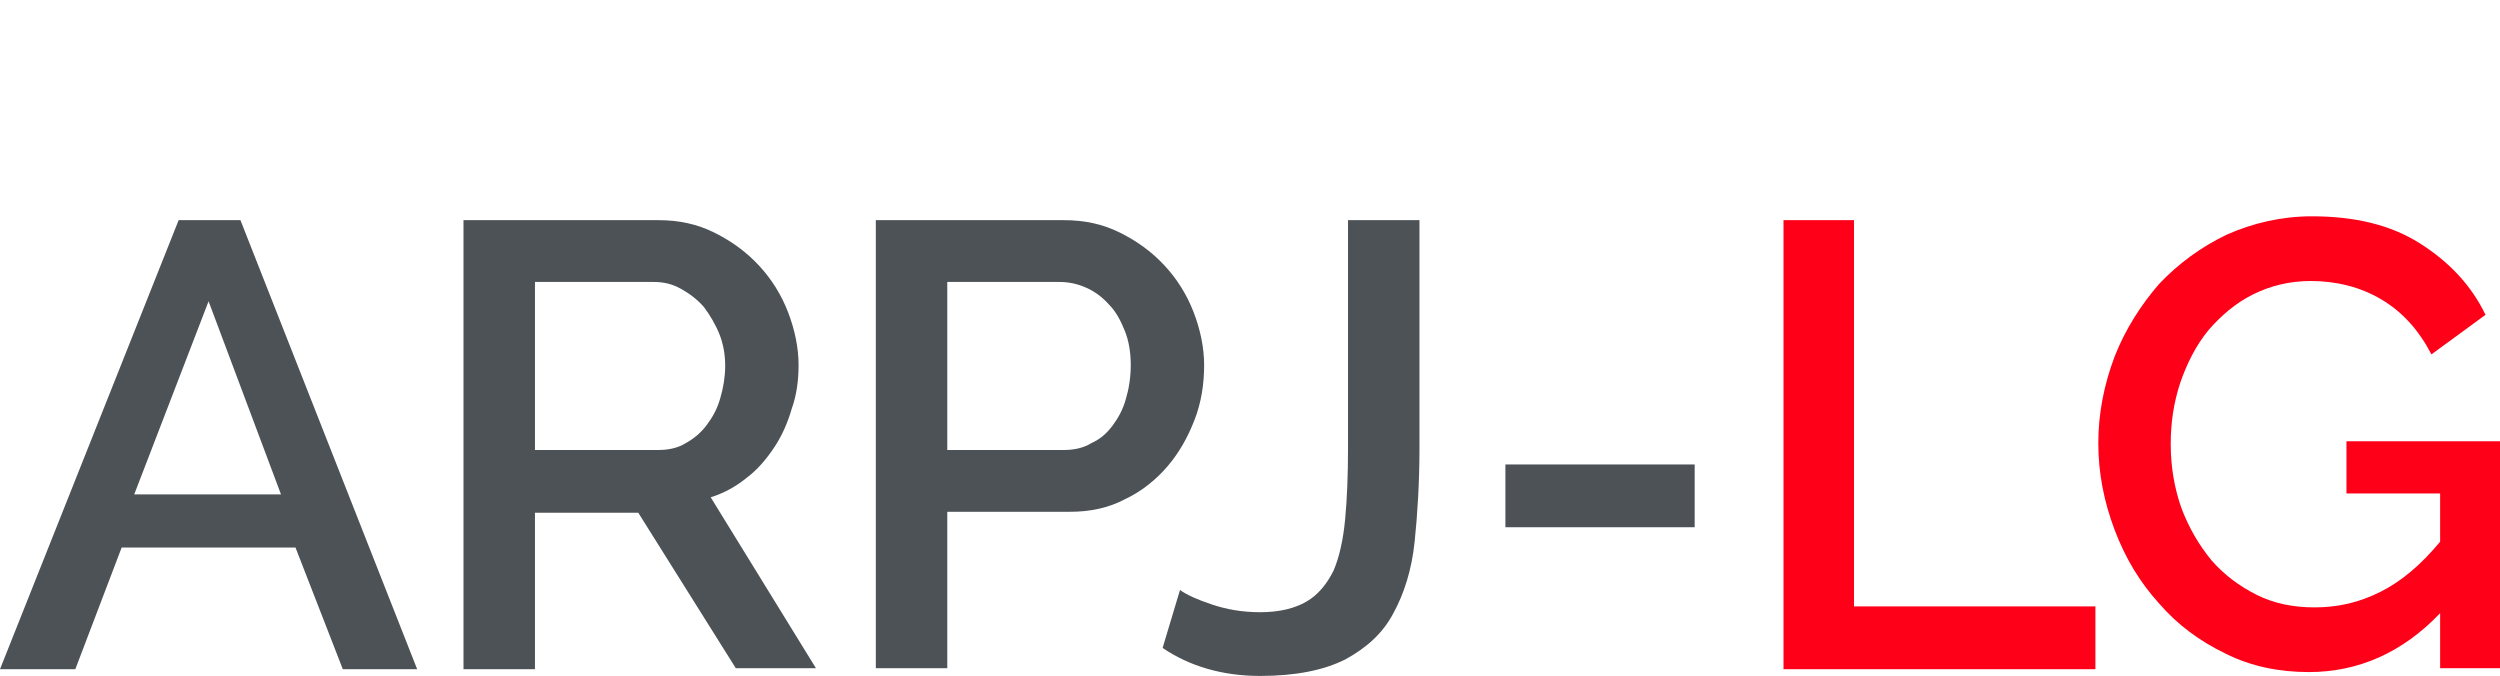
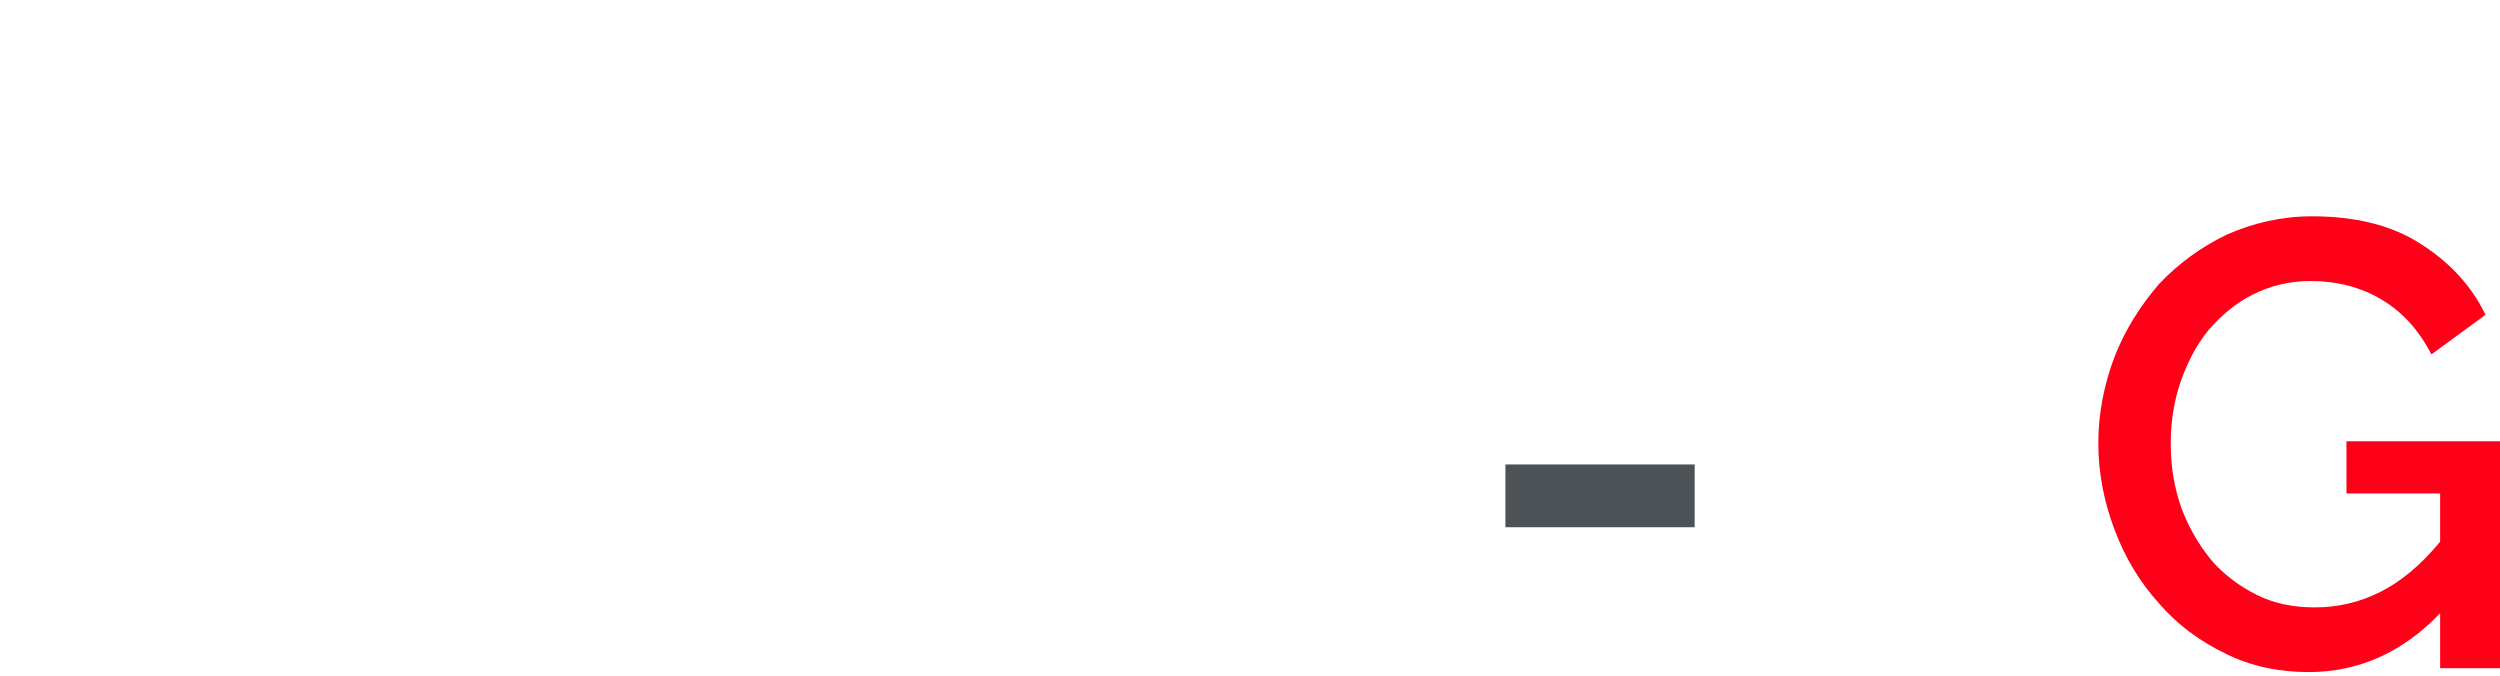
<svg xmlns="http://www.w3.org/2000/svg" version="1.1" id="Слой_1" x="0px" y="0px" viewBox="0 0 258.9 70" style="enable-background:new 0 0 258.9 70;" xml:space="preserve">
  <style type="text/css">
	.st0{clip-path:url(#SVGID_00000077320951149723781770000006974372973682027708_);}
	.st1{fill:none;stroke:#43525A;stroke-width:0.75;stroke-linecap:round;stroke-linejoin:round;stroke-miterlimit:10;}
	.st2{fill:#4C5256;}
	.st3{fill:#FF0019;}
	.st4{fill:none;stroke:#404041;stroke-width:0.75;stroke-miterlimit:22.926;}
	.st5{clip-path:url(#SVGID_00000126305298973573976030000012114259363814505896_);}
	.st6{enable-background:new    ;}
	.st7{fill:#FFFFFF;}
	.st8{clip-path:url(#SVGID_00000042004289375589088040000013343670116756590982_);}
	.st9{clip-path:url(#SVGID_00000064313174227515758580000015549890568829570950_);}
	.st10{clip-path:url(#SVGID_00000180331531432723412140000014161228663714014610_);}
	.st11{fill:none;}
</style>
  <g>
-     <path class="st2" d="M18.5,22.8h6.4l18.3,46.5h-7.7l-4.9-12.6H12.6L7.8,69.3H0L18.5,22.8z M29.1,51.2l-7.5-20l-7.7,20H29.1z" />
-     <path class="st2" d="M48,69.3V22.8h20.2c2.1,0,4,0.4,5.8,1.3c1.8,0.9,3.3,2,4.6,3.4c1.3,1.4,2.3,3,3,4.8c0.7,1.8,1.1,3.7,1.1,5.5   c0,1.6-0.2,3.1-0.7,4.5c-0.4,1.4-1,2.8-1.8,4c-0.8,1.2-1.7,2.3-2.9,3.2c-1.1,0.9-2.4,1.6-3.7,2l10.9,17.7h-8.3L66.1,53.1H55.4v16.2   H48z M55.4,46.6h12.8c1,0,2-0.2,2.8-0.7c0.9-0.5,1.6-1.1,2.2-1.9c0.6-0.8,1.1-1.7,1.4-2.8c0.3-1,0.5-2.2,0.5-3.3   c0-1.2-0.2-2.3-0.6-3.3c-0.4-1-1-2-1.6-2.8c-0.7-0.8-1.5-1.4-2.4-1.9c-0.9-0.5-1.8-0.7-2.8-0.7H55.4V46.6z" />
-     <path class="st2" d="M90.7,69.3V22.8h19.5c2.1,0,4,0.4,5.8,1.3c1.8,0.9,3.3,2,4.6,3.4c1.3,1.4,2.3,3,3,4.8c0.7,1.8,1.1,3.7,1.1,5.5   c0,2-0.3,3.9-1,5.7c-0.7,1.8-1.6,3.4-2.8,4.8c-1.2,1.4-2.7,2.6-4.4,3.4c-1.7,0.9-3.6,1.3-5.7,1.3H98.1v16.2H90.7z M98.1,46.6h12.1   c1,0,2-0.2,2.8-0.7c0.9-0.4,1.6-1,2.2-1.8c0.6-0.8,1.1-1.7,1.4-2.8c0.3-1,0.5-2.2,0.5-3.5c0-1.3-0.2-2.5-0.6-3.5   c-0.4-1-0.9-2-1.6-2.7c-0.7-0.8-1.5-1.4-2.4-1.8c-0.9-0.4-1.8-0.6-2.8-0.6H98.1V46.6z" />
-     <path class="st2" d="M122.2,61.1c0.7,0.5,1.8,1,3.3,1.5c1.5,0.5,3.1,0.8,5,0.8c2,0,3.6-0.4,4.8-1.1c1.2-0.7,2.1-1.8,2.8-3.2   c0.6-1.4,1-3.2,1.2-5.3c0.2-2.1,0.3-4.6,0.3-7.4V22.8h7.4v23.6c0,3.5-0.2,6.8-0.5,9.7c-0.3,2.9-1.1,5.4-2.2,7.4   c-1.1,2.1-2.8,3.6-5,4.8c-2.2,1.1-5.1,1.7-8.8,1.7c-3.9,0-7.3-1-10.1-2.9L122.2,61.1z" />
    <path class="st2" d="M155.9,54.6v-6.5h19.6v6.5H155.9z" />
-     <path class="st3" d="M184.7,69.3V22.8h7.3v40h25v6.5H184.7z" />
    <path class="st3" d="M252.7,63.5c-3.9,4.1-8.5,6.1-13.6,6.1c-3.1,0-6-0.6-8.6-1.9c-2.7-1.3-5-3-6.9-5.2c-2-2.2-3.5-4.7-4.6-7.6   c-1.1-2.9-1.7-5.9-1.7-9c0-3.1,0.6-6.1,1.7-9c1.1-2.8,2.7-5.3,4.6-7.5c2-2.1,4.3-3.8,7-5.1c2.7-1.2,5.7-1.9,8.8-1.9   c4.5,0,8.2,0.9,11.2,2.8c3,1.9,5.3,4.3,6.8,7.4l-5.6,4.1c-1.3-2.5-3-4.4-5.2-5.7c-2.2-1.3-4.7-1.9-7.3-1.9c-2.2,0-4.2,0.5-6,1.4   c-1.8,0.9-3.3,2.2-4.6,3.7c-1.3,1.6-2.2,3.4-2.9,5.4c-0.7,2.1-1,4.2-1,6.4c0,2.4,0.4,4.6,1.1,6.6c0.8,2.1,1.8,3.8,3.1,5.4   c1.3,1.5,2.9,2.7,4.7,3.6c1.8,0.9,3.8,1.3,6,1.3c2.4,0,4.6-0.5,6.8-1.6c2.2-1.1,4.2-2.8,6.2-5.2v-5H243v-5.4h15.9v23.5h-6.2V63.5z" />
  </g>
  <rect class="st11" width="258.9" height="70" />
</svg>